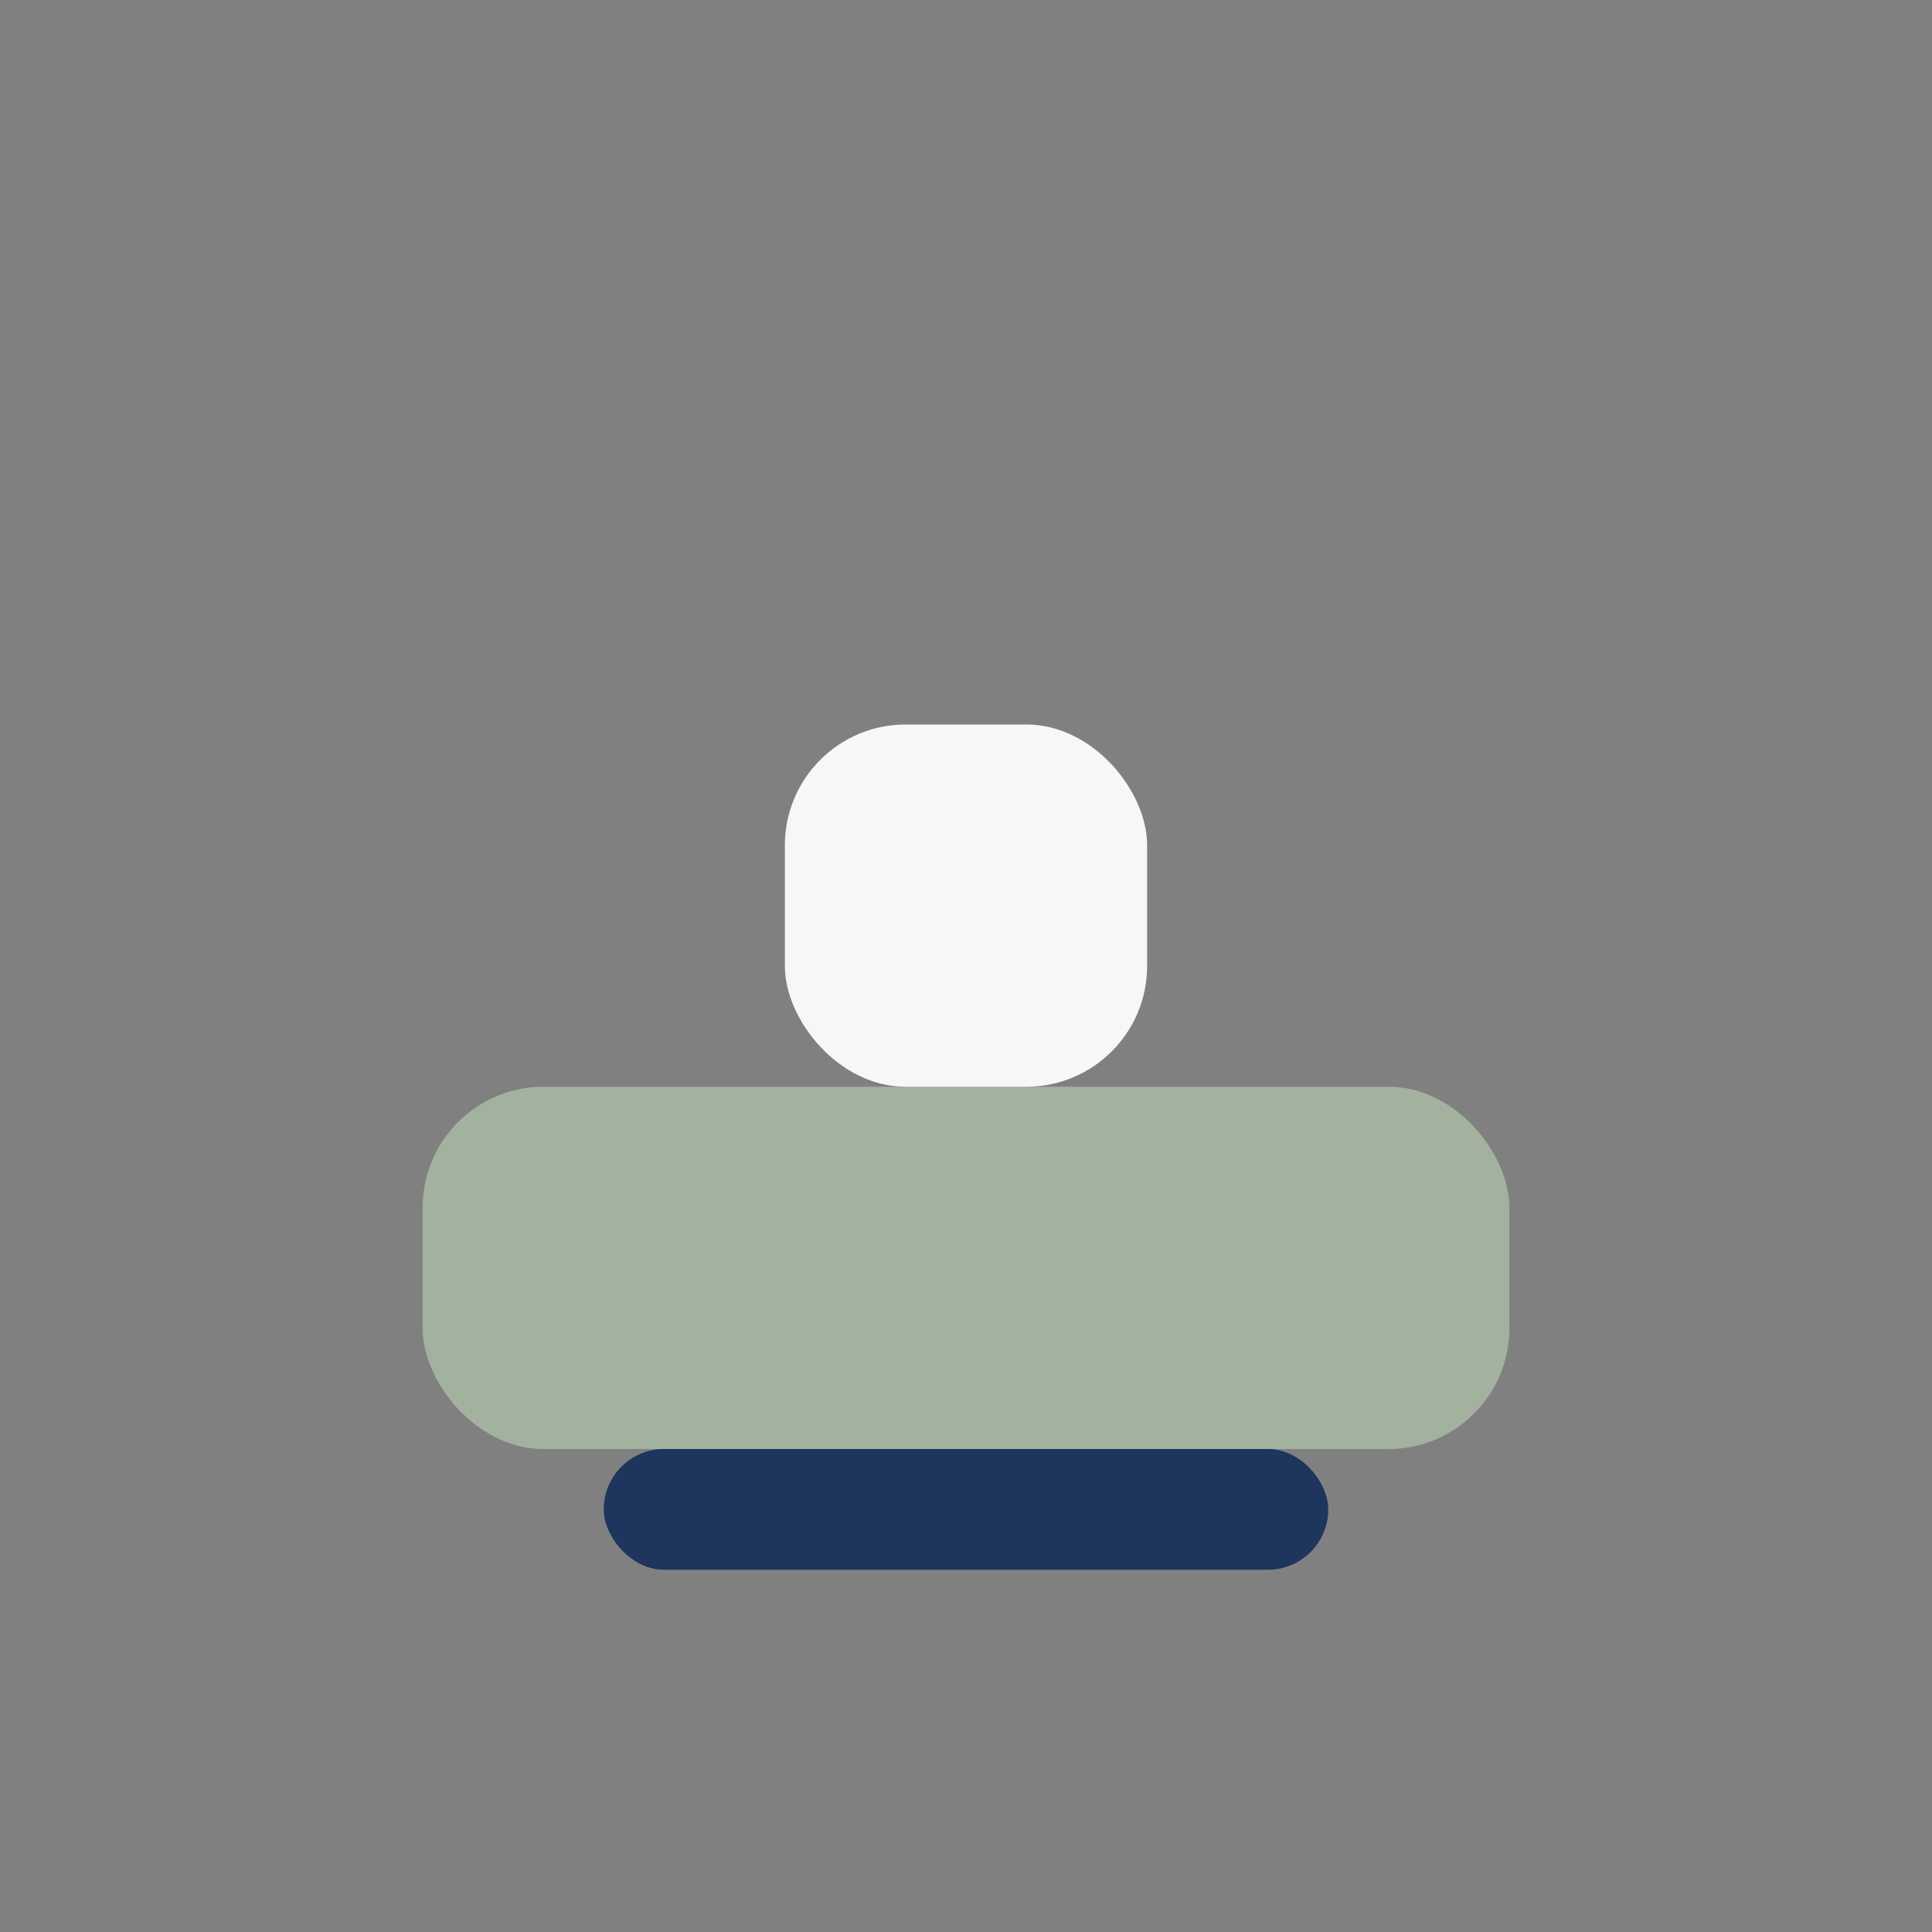
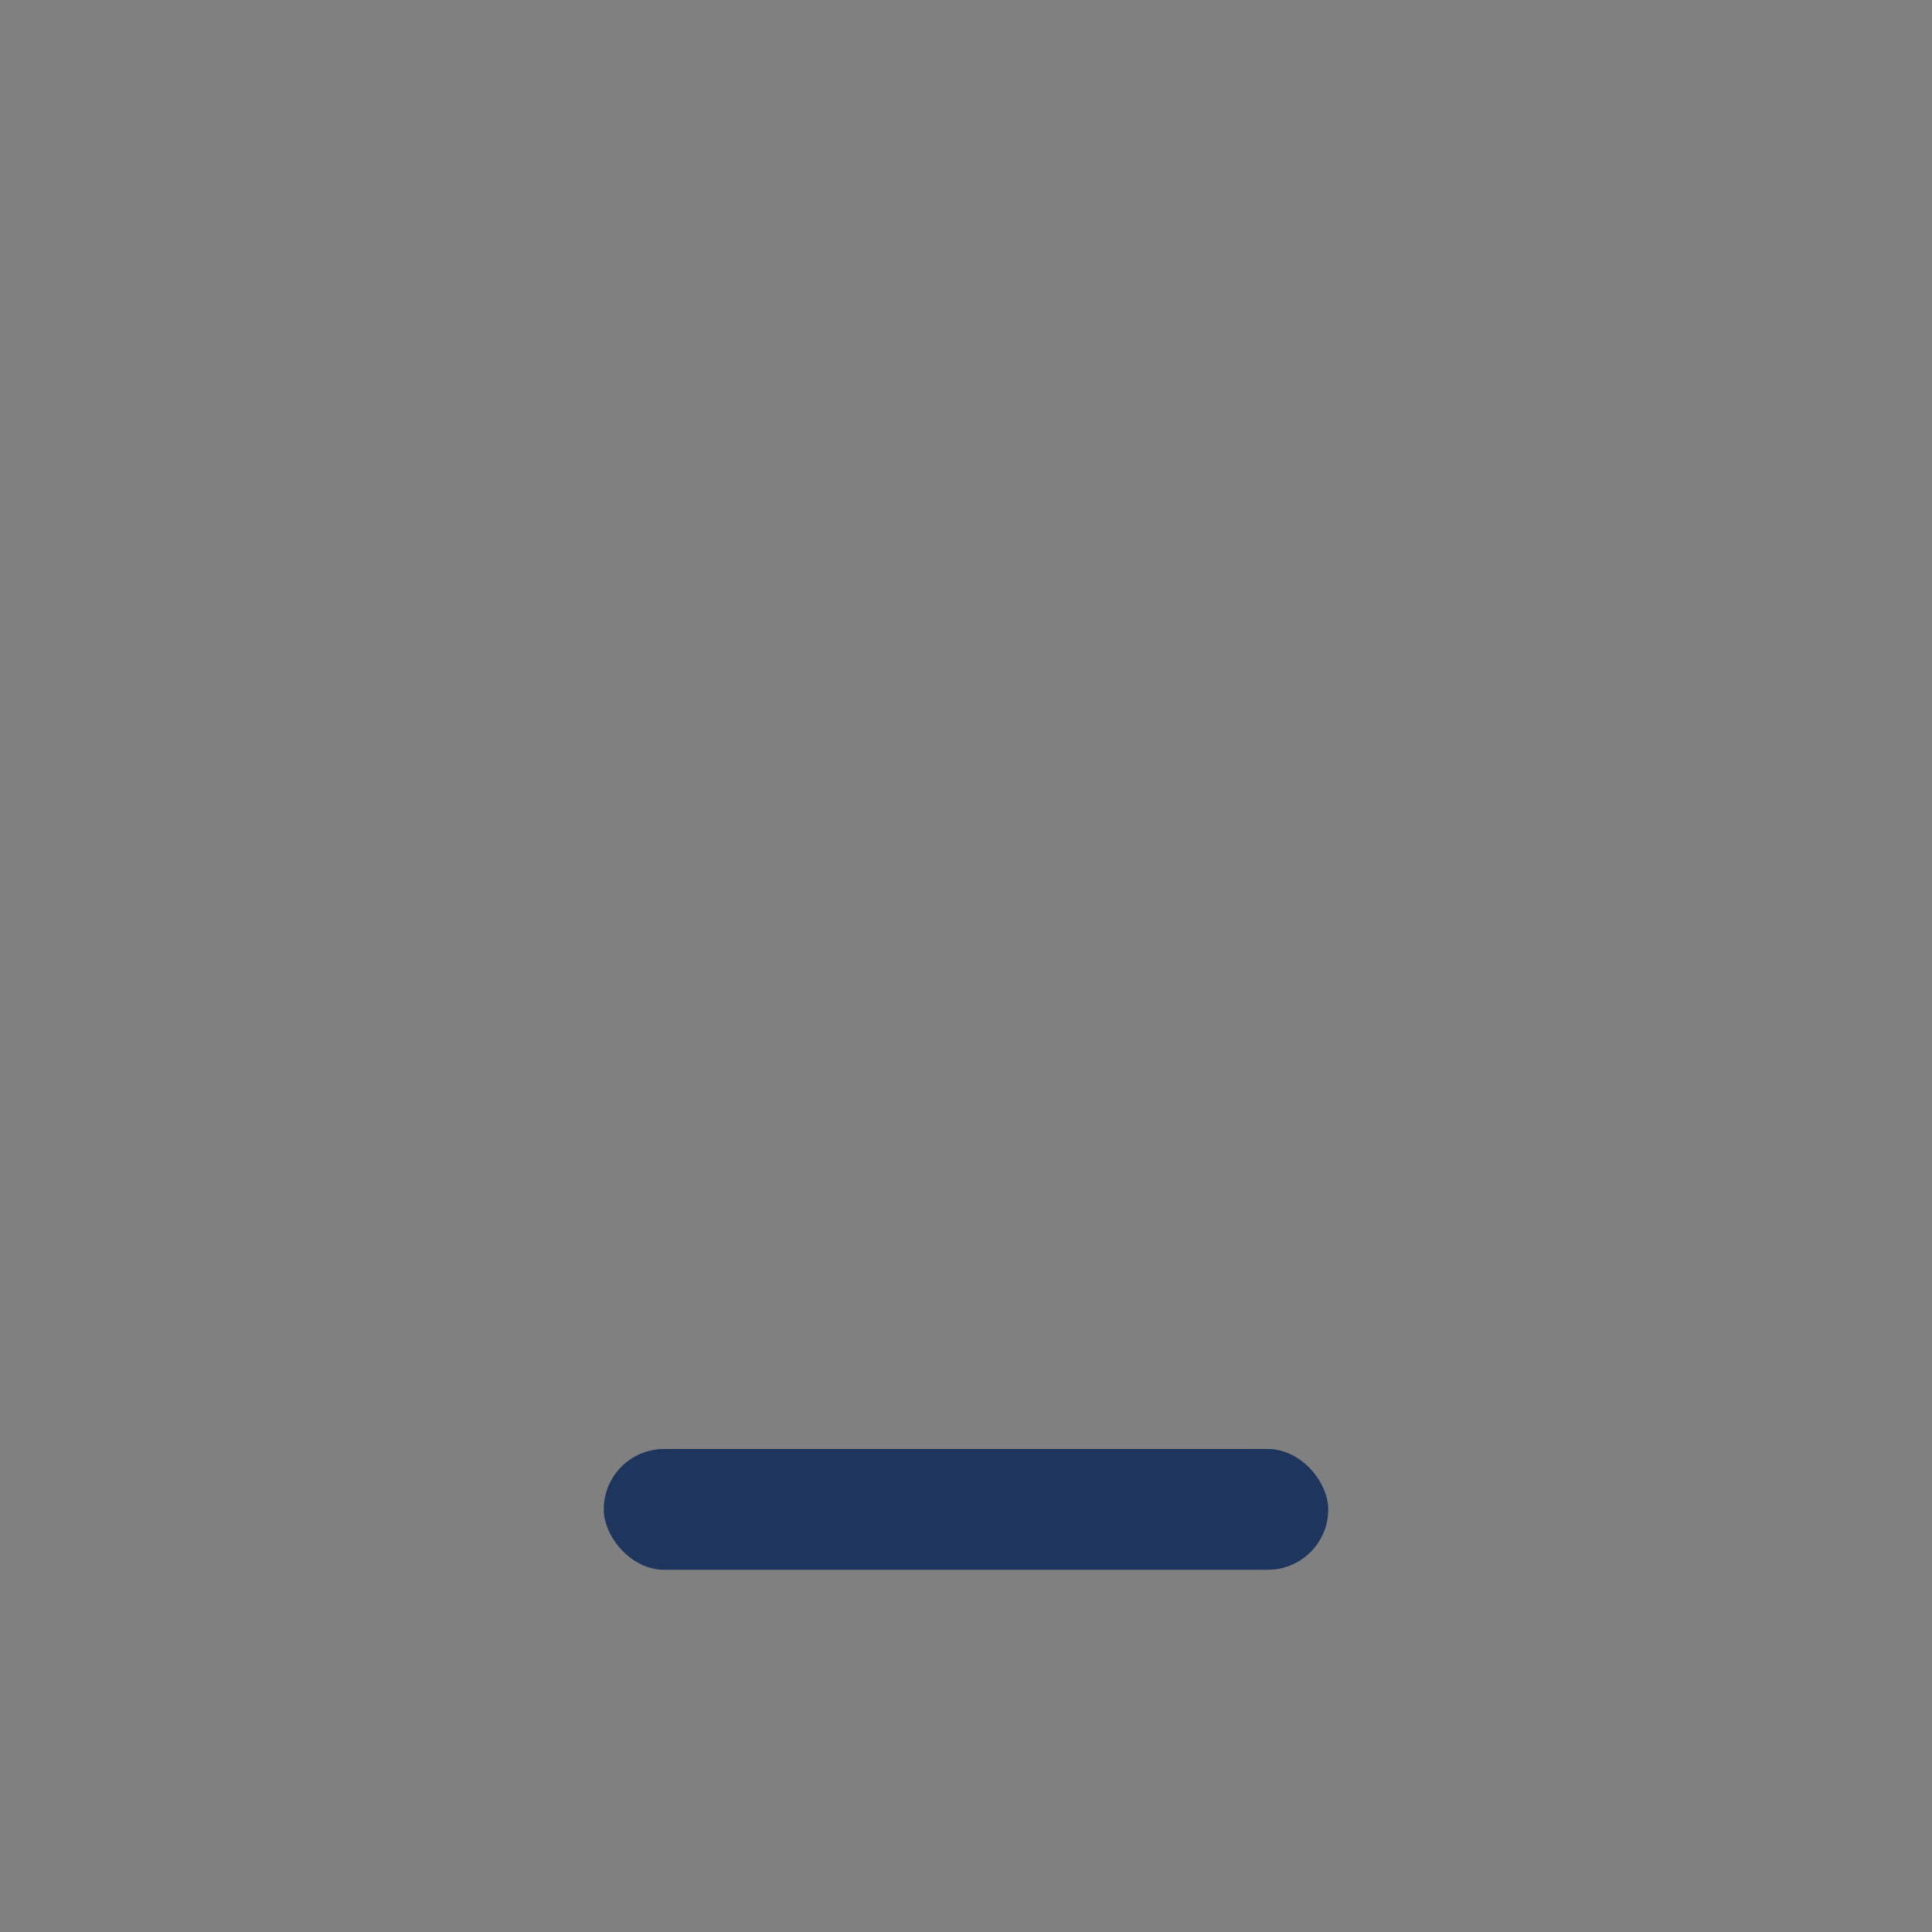
<svg xmlns="http://www.w3.org/2000/svg" width="32" height="32" viewBox="0 0 32 32">
  <rect x="0" y="0" width="32" height="32" fill="#808080" stroke="none" />
-   <rect x="7" y="18" width="18" height="6" rx="2" fill="#A2B29F" />
-   <rect x="13" y="12" width="6" height="6" rx="2" fill="#F7F7F7" />
  <rect x="10" y="24" width="12" height="2" rx="1" fill="#1E355E" />
</svg>